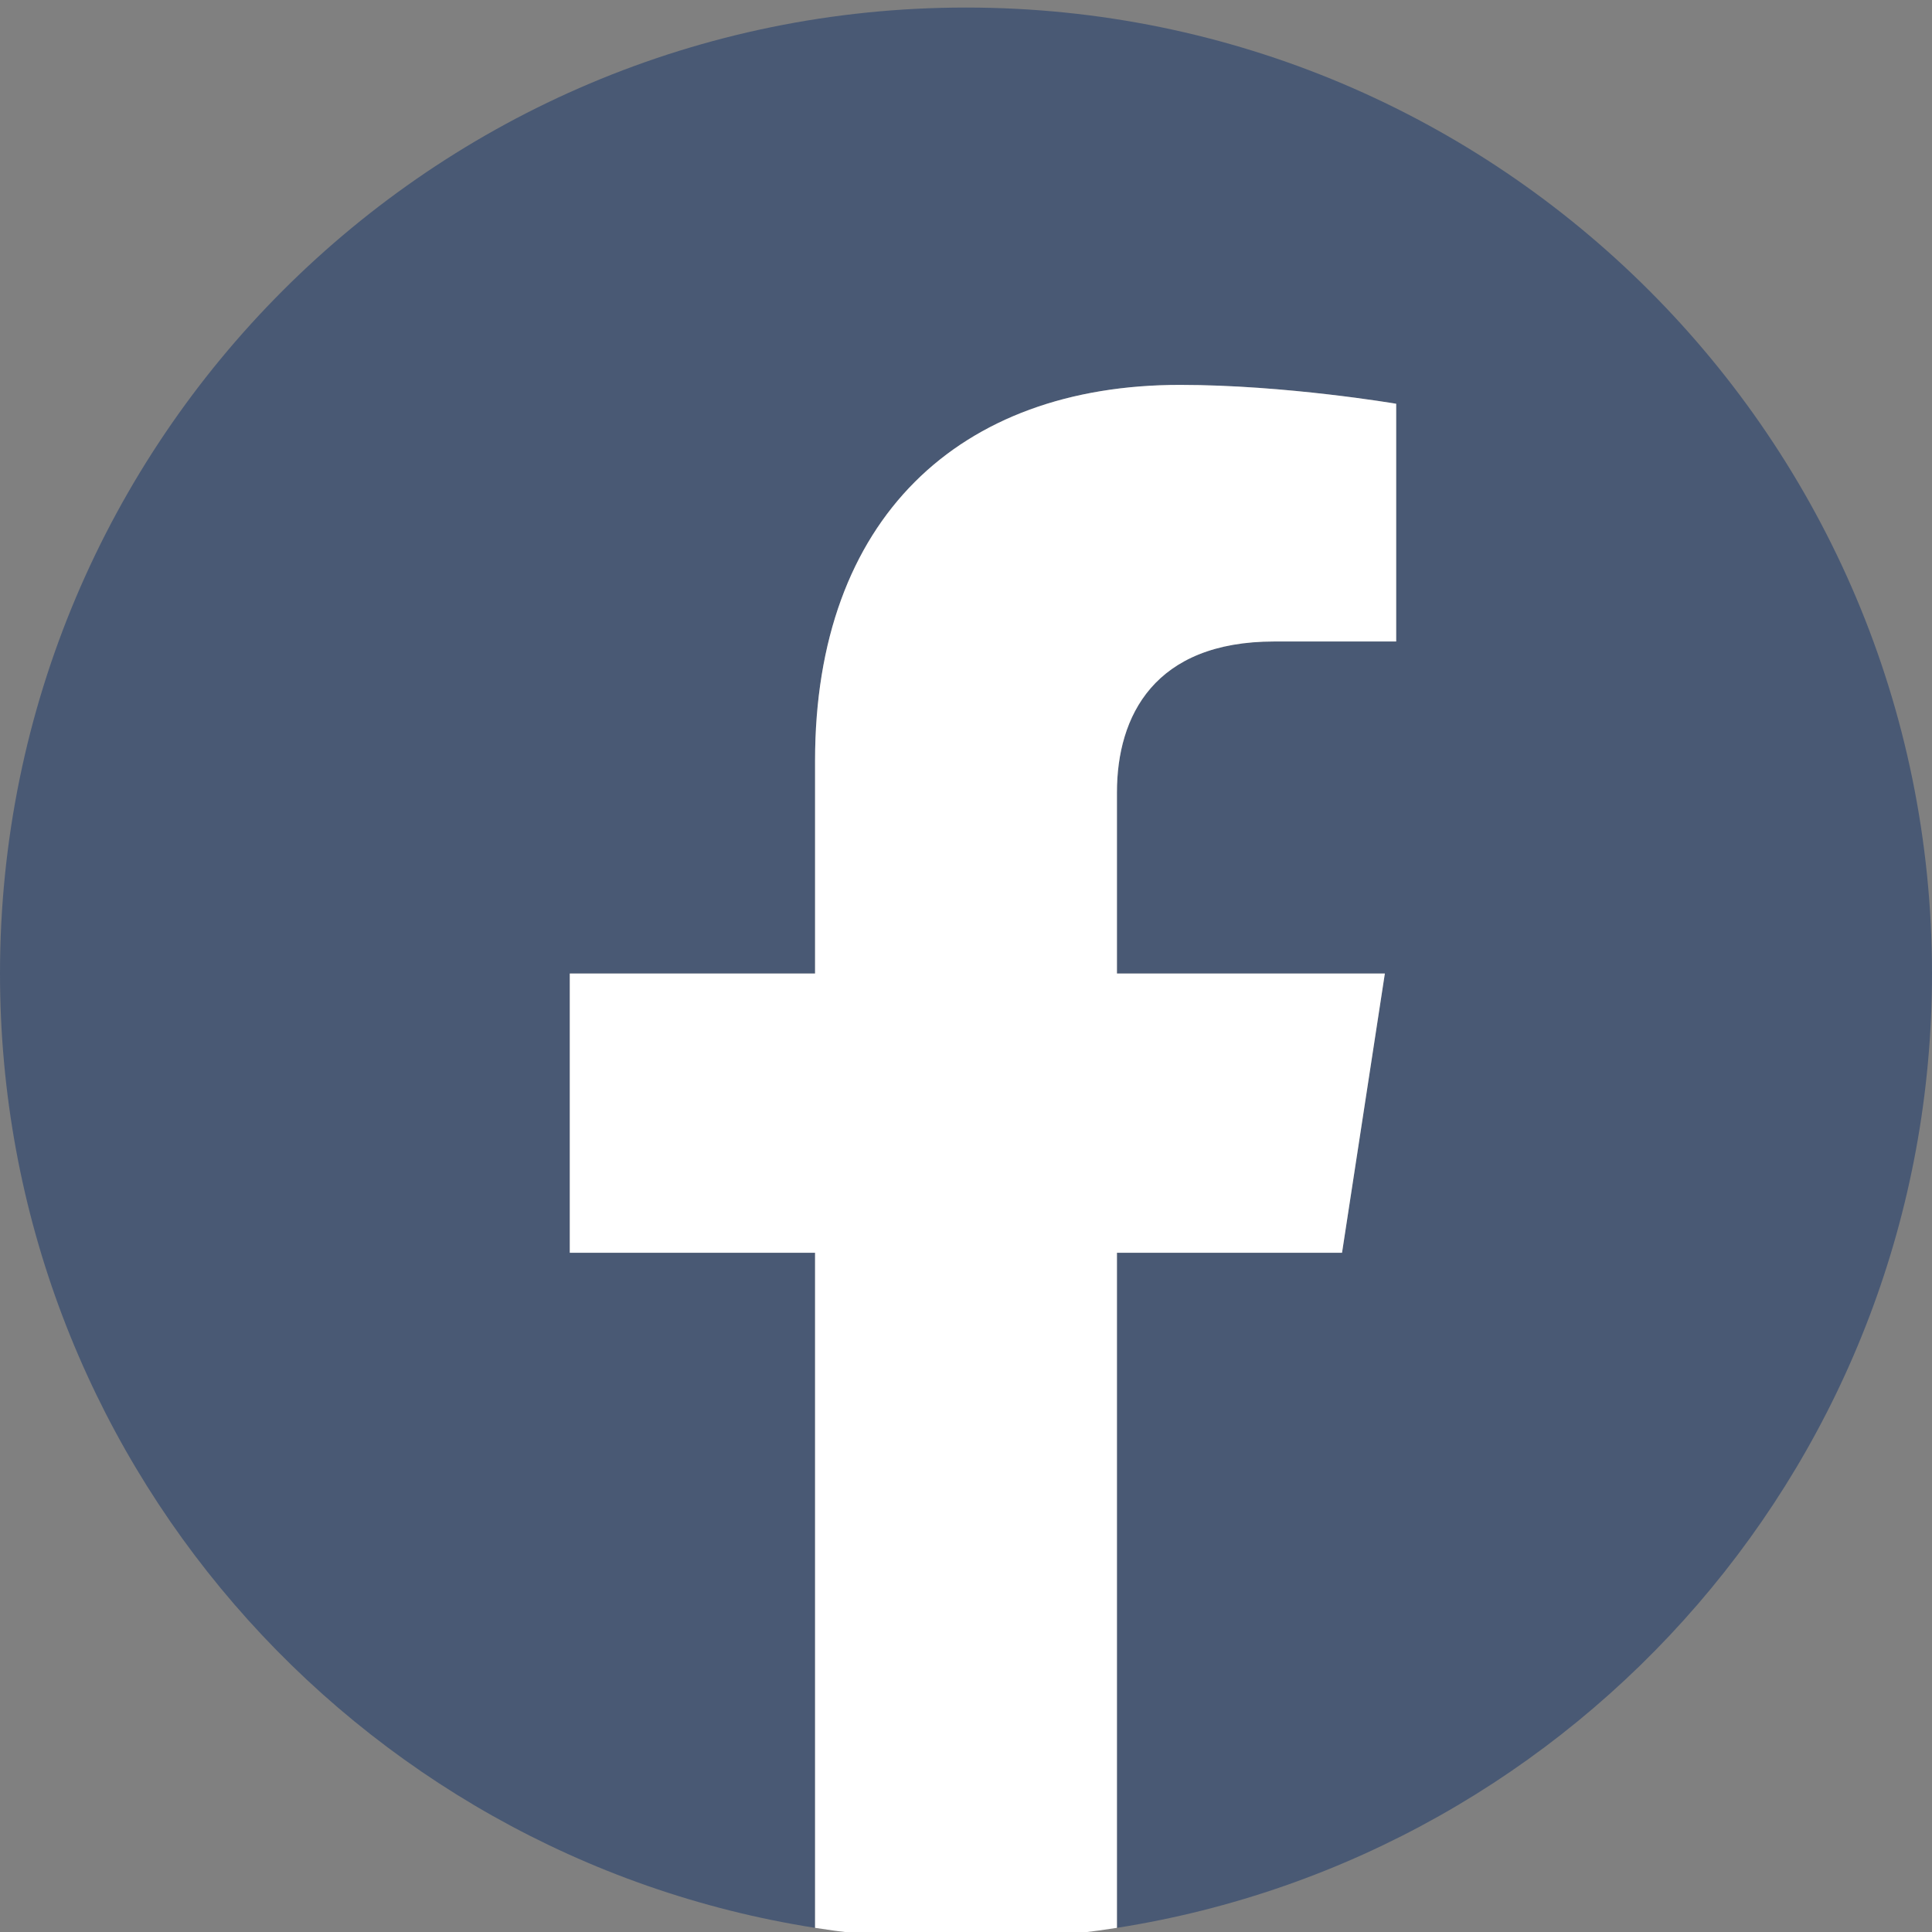
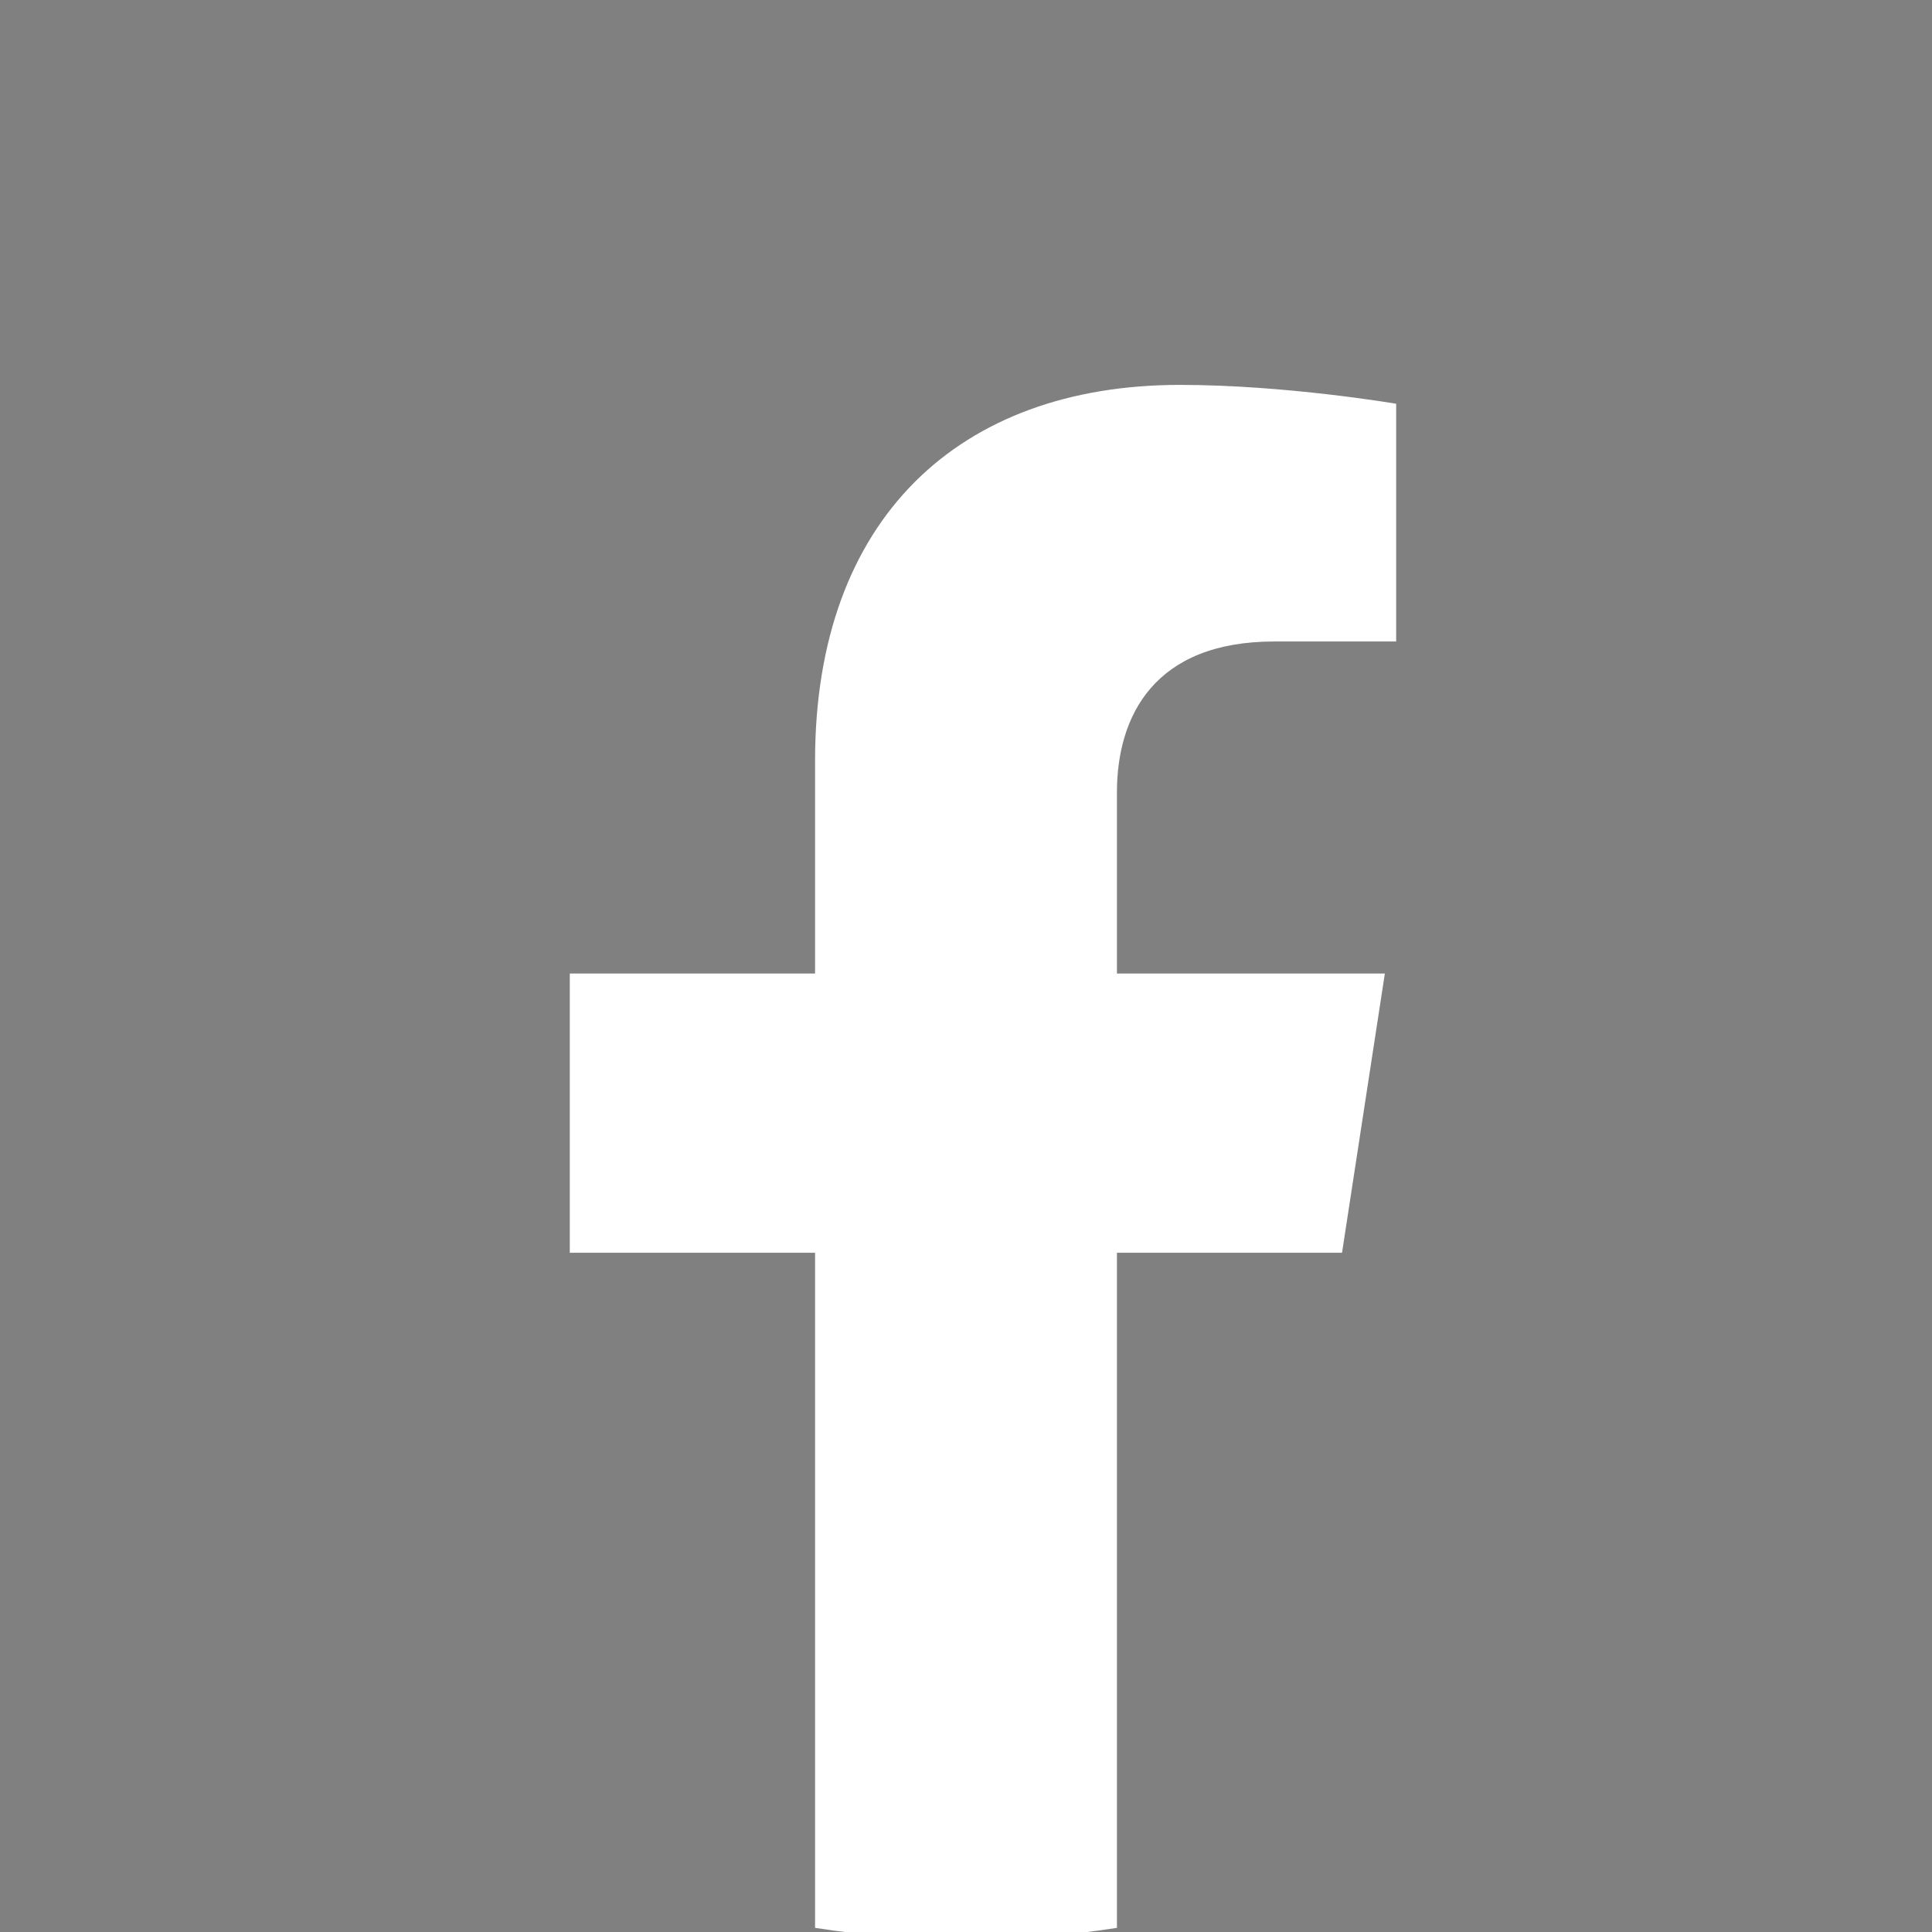
<svg xmlns="http://www.w3.org/2000/svg" version="1.1" id="Ebene_1" x="0px" y="0px" viewBox="0 0 1024 1024" style="enable-background:new 0 0 1024 1024;" xml:space="preserve">
  <rect x="0" y="0" width="1024" height="1024" fill="#808080" stroke="none" />
  <style type="text/css">
	.st0{fill:#495974;}
	.st1{fill:#FFFFFF;}
</style>
  <g>
-     <path class="st0" d="M1024,516C1024,233.2,794.8,4,512,4S0,233.2,0,516c0,255.6,187.2,467.4,432,505.8V664H302V516h130V403.2   C432,274.9,508.4,204,625.4,204c56,0,114.6,10,114.6,10v126h-64.6c-63.6,0-83.4,39.5-83.4,80v96h142l-22.7,148H592v357.8   C836.8,983.4,1024,771.6,1024,516z" />
    <path class="st1" d="M711.3,664L734,516H592v-96c0-40.5,19.8-80,83.4-80H740V214c0,0-58.6-10-114.6-10   c-117,0-193.4,70.9-193.4,199.2V516H302v148h130v357.8c26.1,4.1,52.8,6.2,80,6.2s53.9-2.1,80-6.2V664H711.3z" />
  </g>
</svg>